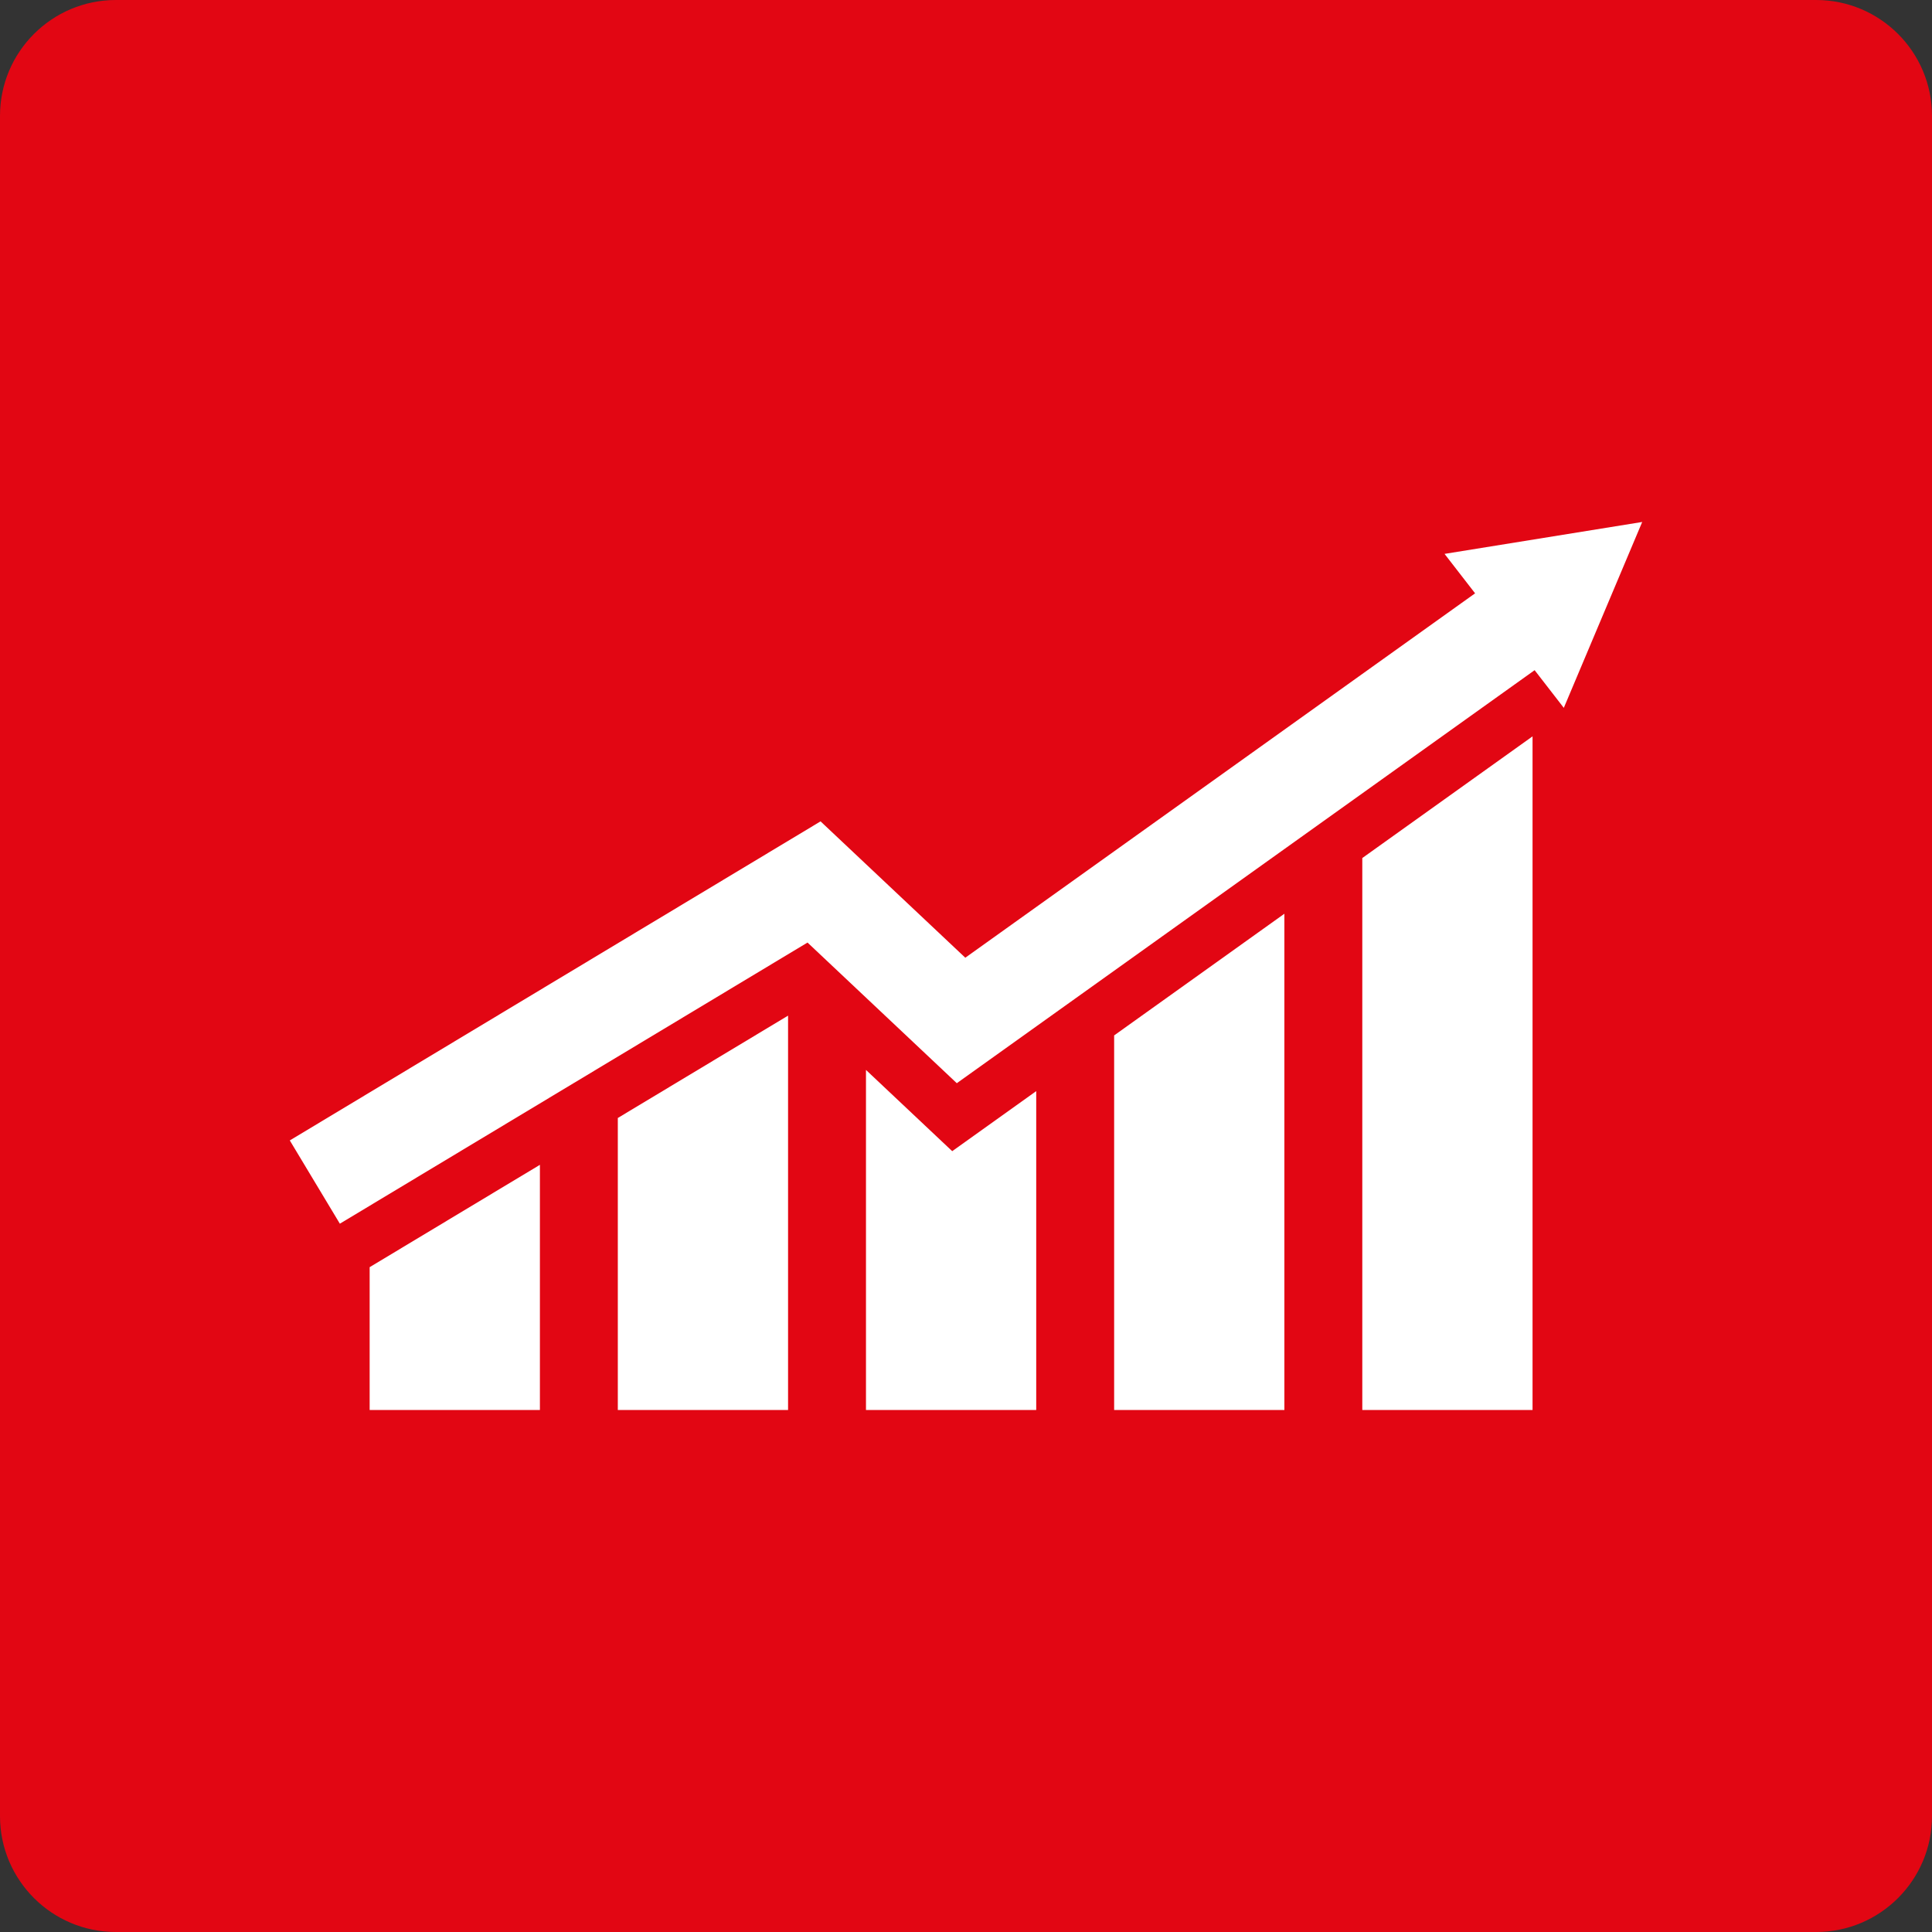
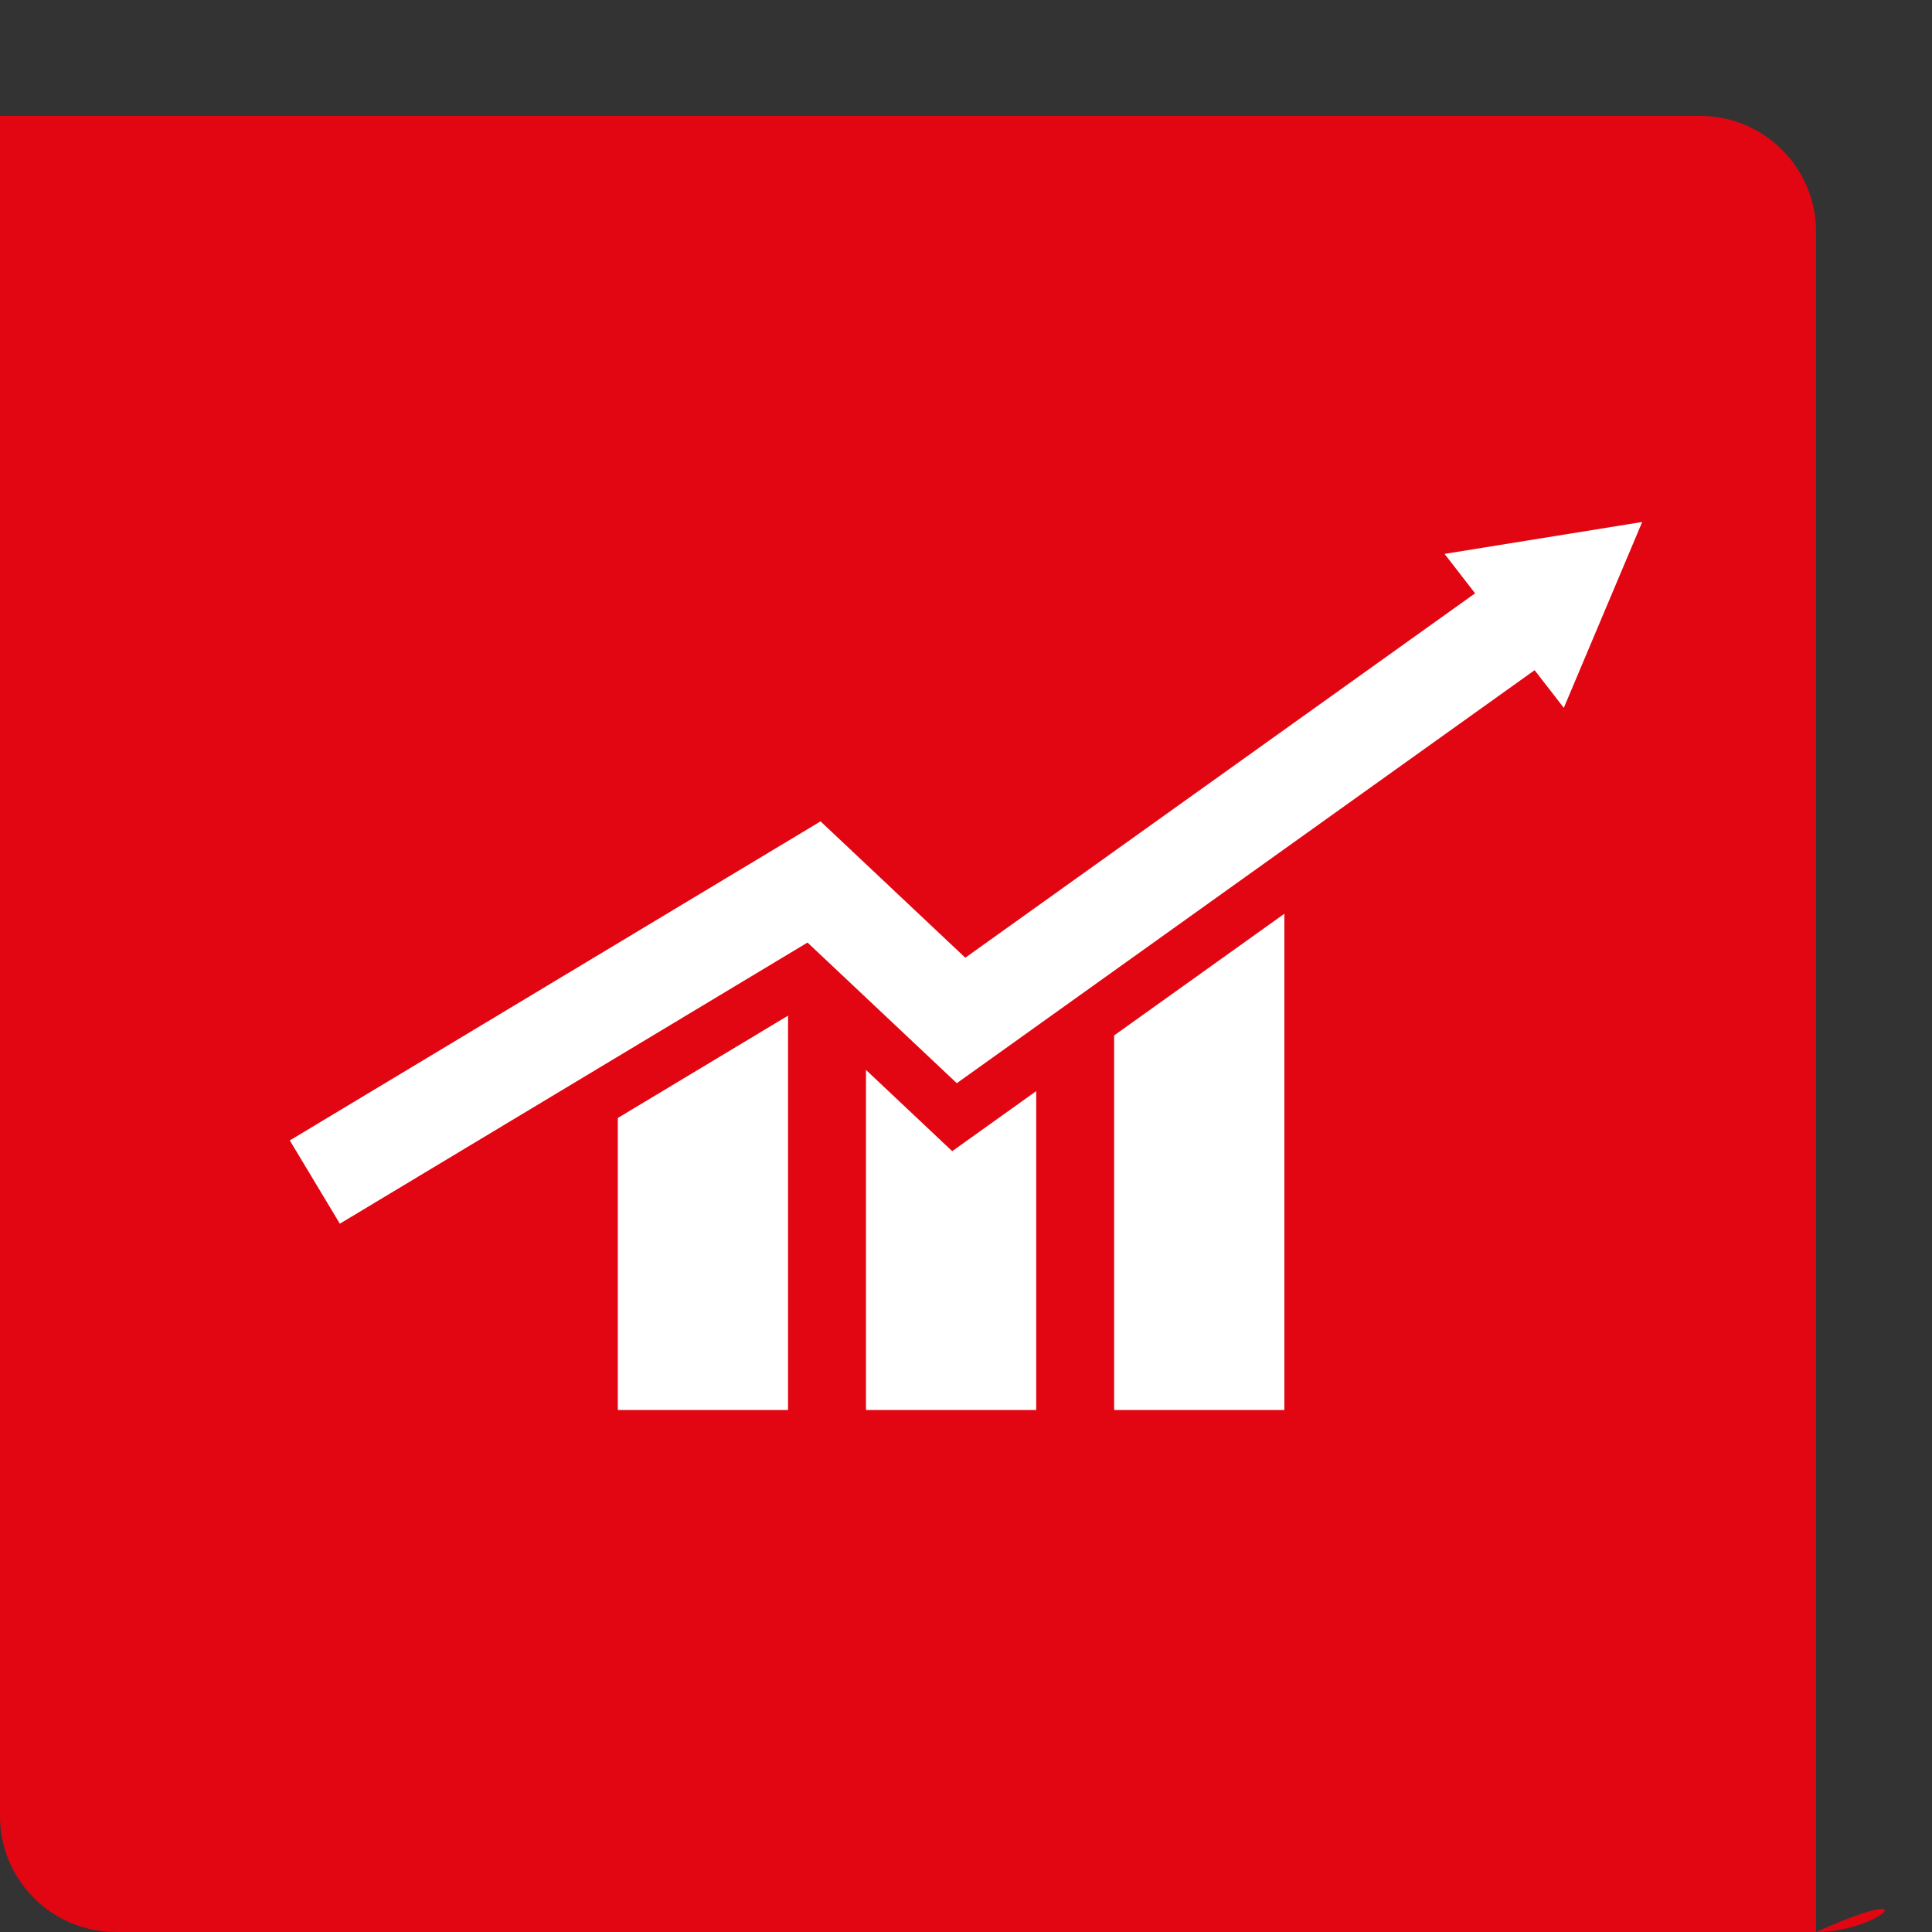
<svg xmlns="http://www.w3.org/2000/svg" version="1.1" x="0px" y="0px" width="500px" height="500px" viewBox="0 0 500 500" style="enable-background:new 0 0 500 500;" xml:space="preserve">
  <rect x="0" y="0" width="500" height="500" fill="#333333" stroke="none" />
  <style type="text/css">
	.st0{fill:#E20613;}
	.st1{fill:#FFFFFF;}
</style>
  <defs>
</defs>
-   <path class="st0" d="M470,500H30c-16.569,0-30-13.431-30-30V30C0,13.431,13.431,0,30,0h440c16.569,0,30,13.431,30,30v440  C500,486.569,486.569,500,470,500z" />
+   <path class="st0" d="M470,500H30c-16.569,0-30-13.431-30-30V30h440c16.569,0,30,13.431,30,30v440  C500,486.569,486.569,500,470,500z" />
  <g>
-     <polygon class="st1" points="95.666,364.912 139.727,364.912 139.727,301.456 95.666,327.943  " />
    <polygon class="st1" points="159.89,364.912 203.95,364.912 203.95,262.847 159.89,289.335  " />
    <polygon class="st1" points="224.114,276.895 224.114,364.912 268.174,364.912 268.174,282.381 246.432,297.922  " />
    <polygon class="st1" points="288.338,364.912 332.398,364.912 332.398,236.474 288.338,267.968  " />
-     <polygon class="st1" points="352.562,364.912 396.622,364.912 396.622,190.567 352.562,222.061  " />
    <polygon class="st1" points="373.845,143.345 381.752,153.553 249.817,247.857 212.359,212.569 75,295.142 87.954,316.691    208.985,243.931 247.621,280.332 397.159,173.443 404.712,183.193 425,135.088  " />
  </g>
</svg>